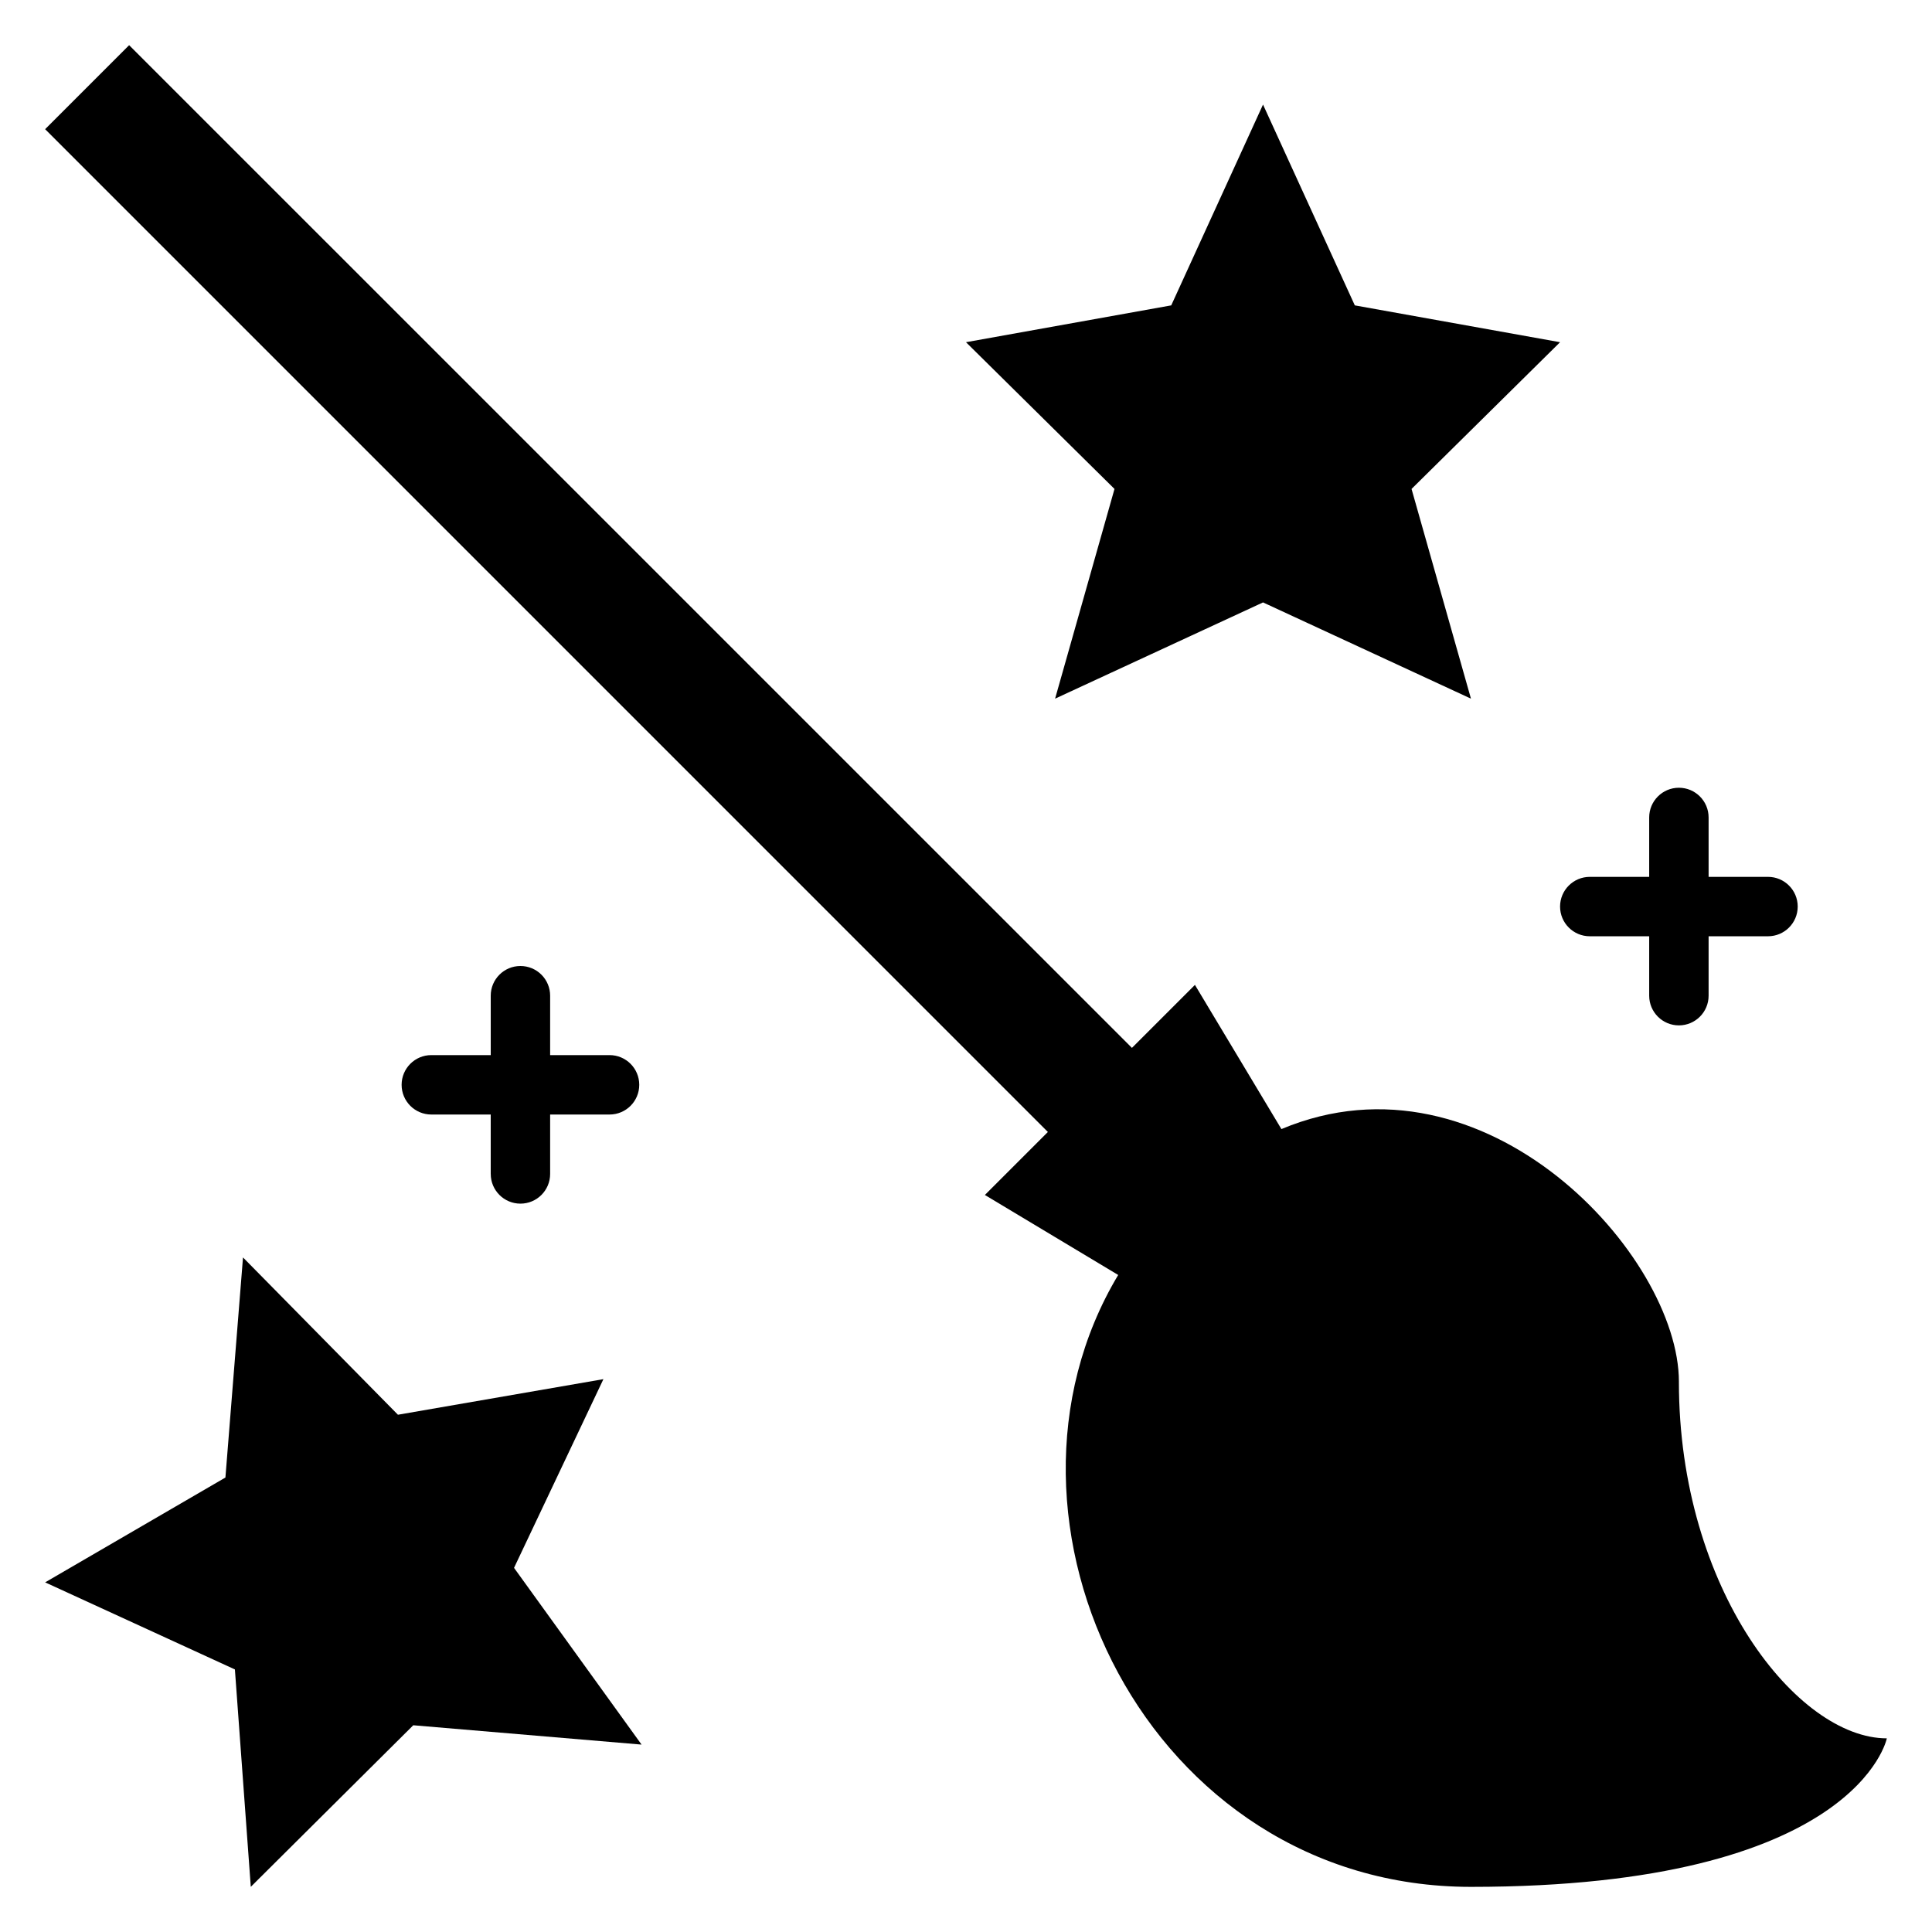
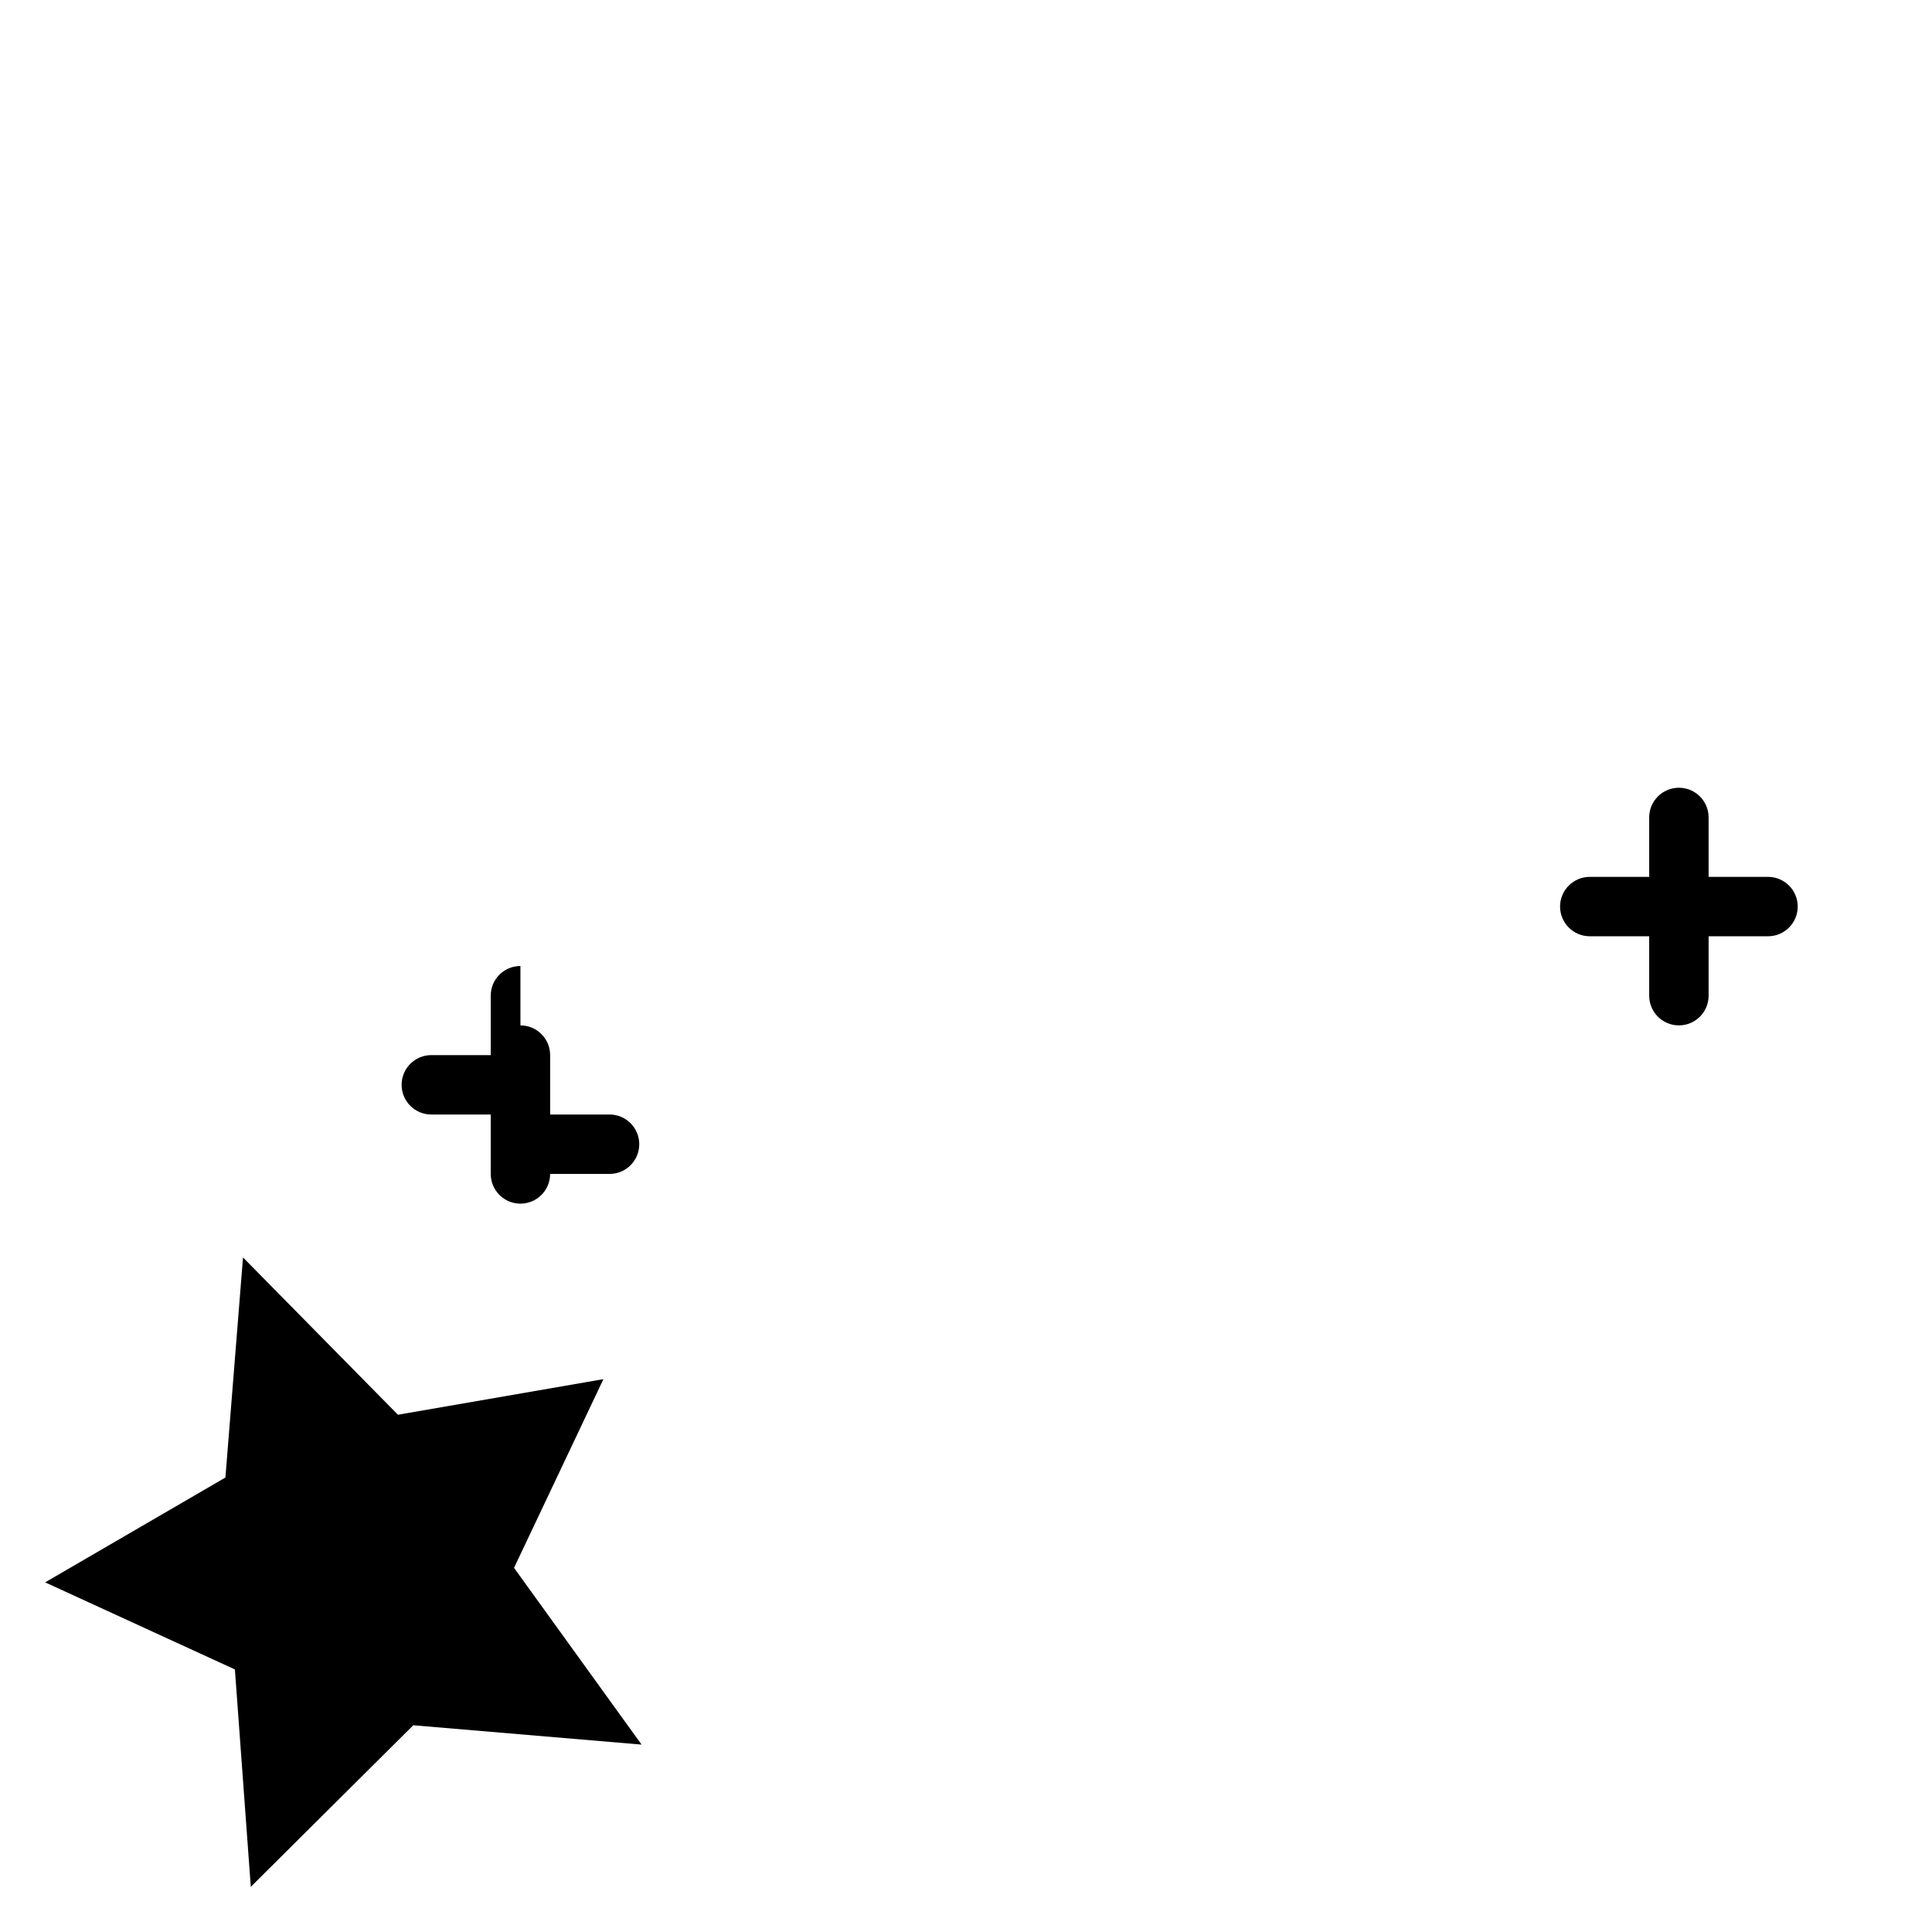
<svg xmlns="http://www.w3.org/2000/svg" fill="#000000" width="800px" height="800px" version="1.1" viewBox="144 144 512 512">
  <g>
-     <path d="m588.93 510.21c0-33.48-51.262-89.688-105.34-66.992l-22.922-38.211-16.695 16.695-265.75-265.73-22.262 22.262 265.74 265.75-16.695 16.695 35.328 21.199c-39 65.055 7.816 162.16 93.488 162.16 102.34 0 110.21-39.359 110.21-39.359-23.617 0-55.105-39.359-55.105-94.465z" />
-     <path d="m423.61 329.15 55.105-25.504 55.105 25.504-15.746-55.574 39.359-38.887-54.395-9.762-24.324-53.215-24.324 53.215-54.395 9.762 39.359 38.887z" />
    <path d="m303.91 509.49-54.453 9.43-41.059-41.684-4.66 58.324-47.777 27.781 50.289 23.078 4.211 57.609 43.059-42.816 60.504 5.125-33.801-46.84z" />
    <path d="m565.31 392.12h15.742v15.746c0 4.348 3.523 7.871 7.871 7.871 4.348 0 7.875-3.523 7.875-7.871v-15.746h15.742c4.348 0 7.871-3.523 7.871-7.871s-3.523-7.871-7.871-7.871h-15.742v-15.746c0-4.348-3.527-7.871-7.875-7.871-4.348 0-7.871 3.523-7.871 7.871v15.742l-15.742 0.004c-4.348 0-7.875 3.523-7.875 7.871s3.527 7.871 7.875 7.871z" />
-     <path d="m281.92 400c-4.348 0-7.871 3.523-7.871 7.871v15.742h-15.746c-4.348 0-7.871 3.527-7.871 7.875 0 4.348 3.523 7.871 7.871 7.871h15.742v15.742h0.004c0 4.348 3.523 7.875 7.871 7.875 4.348 0 7.871-3.527 7.871-7.875v-15.742h15.746c4.348 0 7.871-3.523 7.871-7.871 0-4.348-3.523-7.875-7.871-7.875h-15.746v-15.742c0-2.09-0.828-4.09-2.305-5.566-1.477-1.477-3.477-2.305-5.566-2.305z" />
+     <path d="m281.92 400c-4.348 0-7.871 3.523-7.871 7.871v15.742h-15.746c-4.348 0-7.871 3.527-7.871 7.875 0 4.348 3.523 7.871 7.871 7.871h15.742v15.742h0.004c0 4.348 3.523 7.875 7.871 7.875 4.348 0 7.871-3.527 7.871-7.875h15.746c4.348 0 7.871-3.523 7.871-7.871 0-4.348-3.523-7.875-7.871-7.875h-15.746v-15.742c0-2.09-0.828-4.09-2.305-5.566-1.477-1.477-3.477-2.305-5.566-2.305z" />
  </g>
</svg>